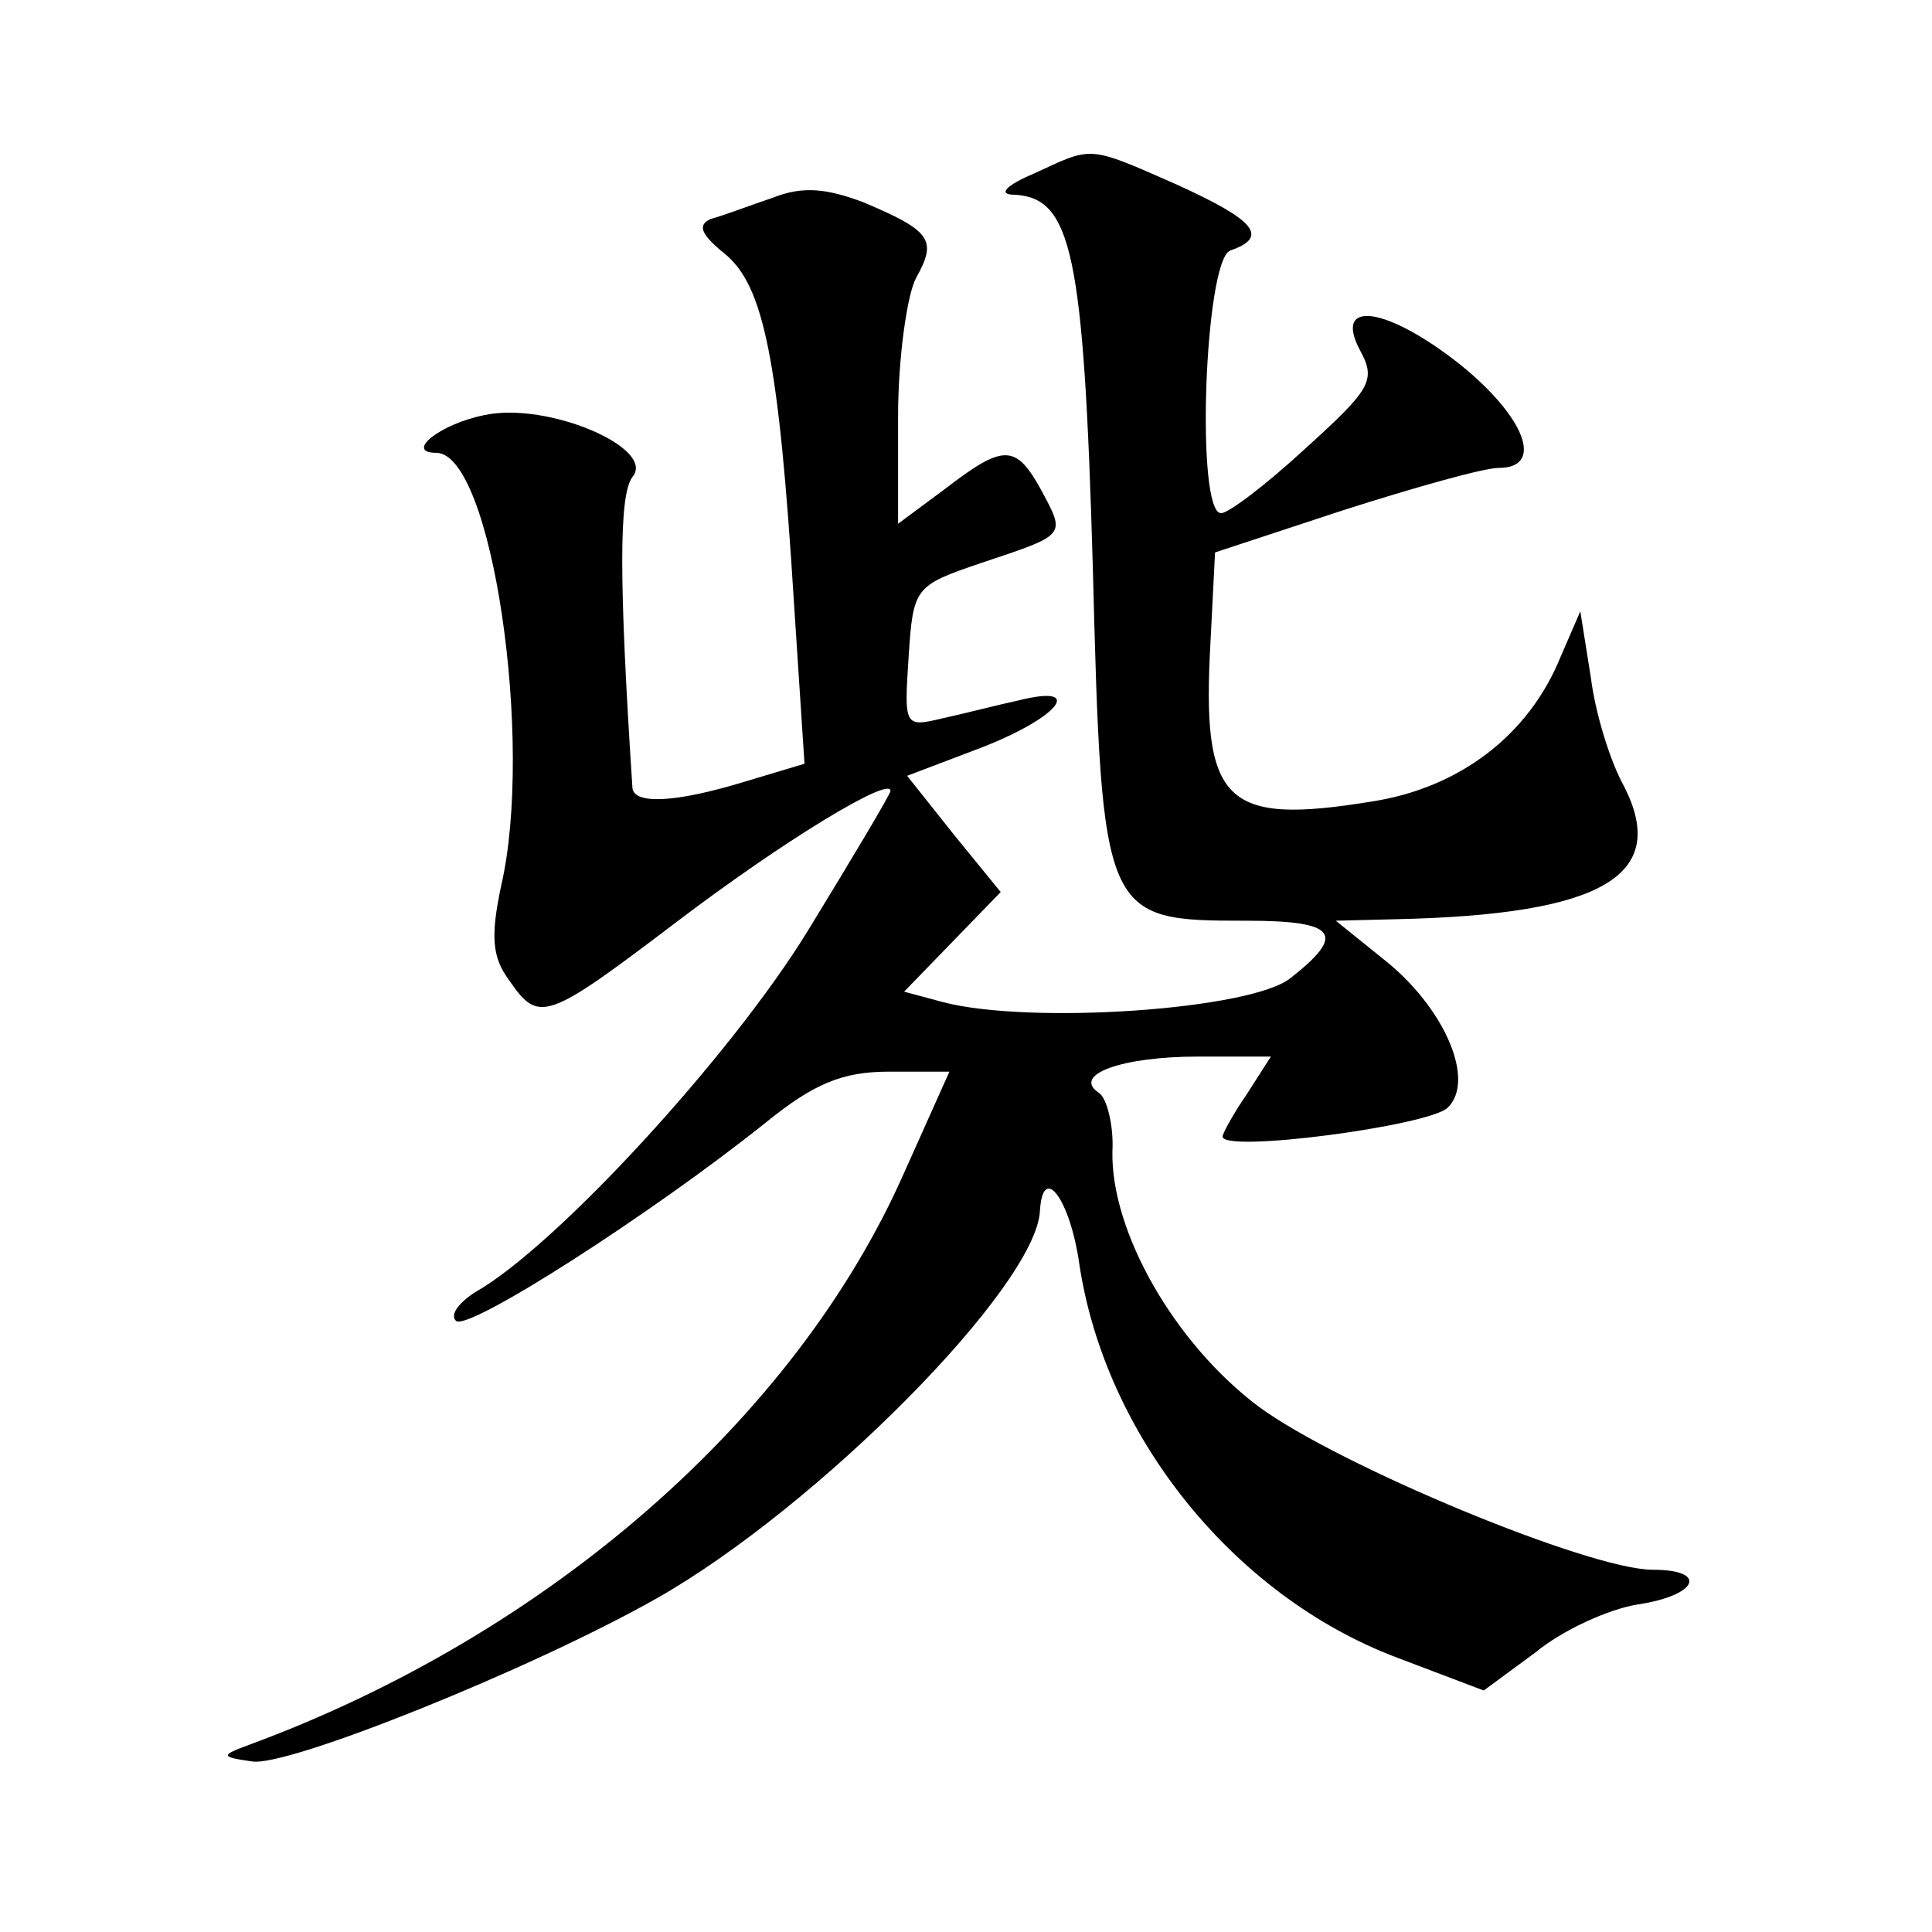
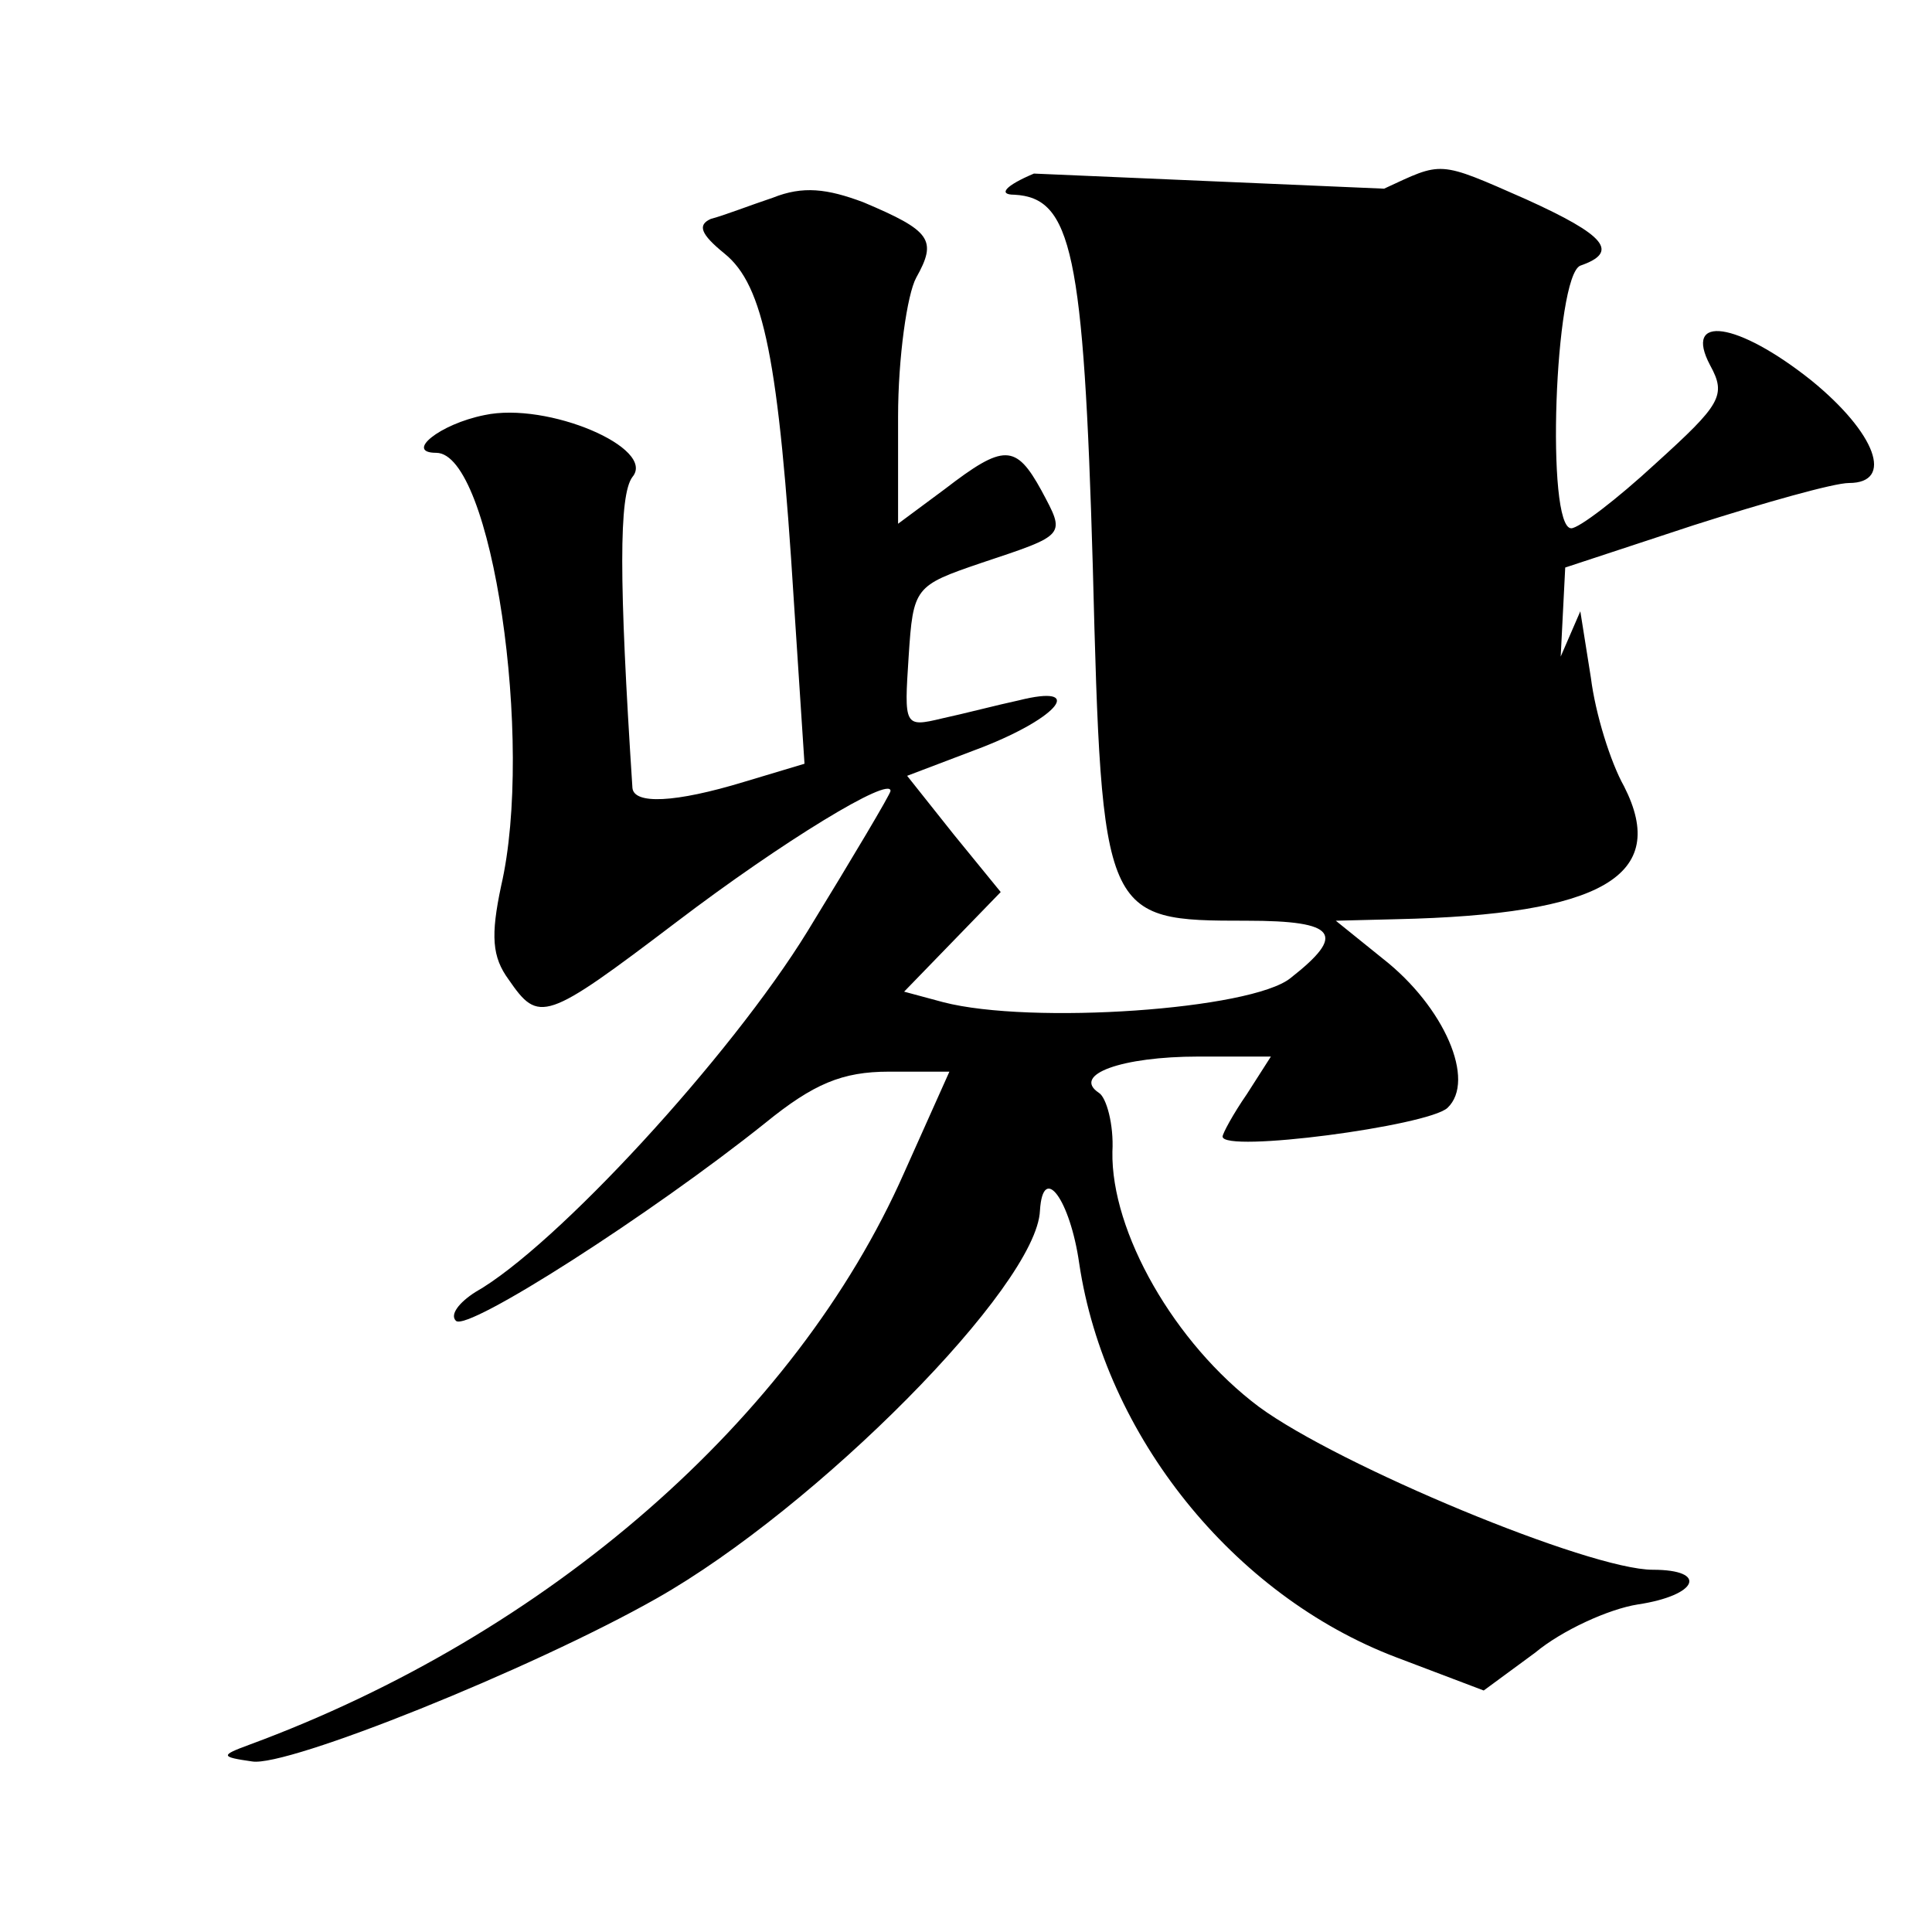
<svg xmlns="http://www.w3.org/2000/svg" version="1.0" width="128pt" height="128pt" viewBox="0 0 128 128" preserveAspectRatio="xMidYMid meet">
  <g transform="translate(0,128) scale(0.1,-0.1)" fill="#0" stroke="none">
-     <path d="M685 1165 c-19 -8 -24 -14 -13 -14 38 -2 46 -38 52 -246 6 -234 7 -235 102 -235 60 0 66 -9 29 -38 -26 -21 -172 -31 -230 -16 l-26 7 32 33 32 33 -31 38 -31 39 50 19 c51 20 68 42 24 31 -14 -3 -37 -9 -51 -12 -25 -6 -25 -5 -22 41 3 46 4 47 48 62 57 19 56 18 40 48 -17 31 -25 31 -64 1 l-31 -23 0 71 c0 39 6 81 12 92 14 25 10 31 -35 50 -24 9 -40 11 -60 3 -15 -5 -33 -12 -41 -14 -9 -4 -7 -10 9 -23 26 -21 36 -70 46 -231 l7 -107 -40 -12 c-46 -14 -73 -15 -74 -4 -9 138 -9 194 0 206 16 19 -56 50 -98 41 -30 -6 -53 -25 -32 -25 37 0 65 -192 43 -287 -7 -33 -6 -47 5 -62 20 -29 24 -28 111 38 71 54 142 97 142 87 0 -2 -25 -44 -55 -93 -51 -83 -167 -209 -220 -239 -11 -7 -17 -15 -13 -19 7 -8 130 71 205 131 32 26 51 34 82 34 l40 0 -30 -67 c-72 -163 -236 -306 -434 -379 -19 -7 -19 -8 2 -11 23 -4 185 61 268 108 106 60 252 207 254 257 2 32 20 7 26 -35 17 -114 102 -220 210 -261 l58 -22 34 25 c18 15 49 29 68 32 40 6 47 23 10 23 -42 0 -208 69 -261 108 -56 42 -98 116 -97 169 1 18 -4 36 -9 39 -18 12 15 24 66 24 l48 0 -16 -25 c-9 -13 -16 -26 -16 -28 0 -11 136 7 149 19 19 18 -2 67 -43 99 l-31 25 40 1 c137 3 181 29 151 88 -9 16 -19 48 -22 72 l-7 44 -13 -30 c-21 -52 -67 -87 -125 -96 -98 -16 -113 -1 -107 106 l3 59 85 28 c47 15 93 28 103 28 30 0 18 33 -25 68 -49 39 -85 44 -67 10 11 -20 7 -26 -36 -65 -26 -24 -51 -43 -56 -43 -17 0 -11 167 6 174 26 9 17 20 -36 44 -59 26 -55 25 -94 7z" />
+     <path d="M685 1165 c-19 -8 -24 -14 -13 -14 38 -2 46 -38 52 -246 6 -234 7 -235 102 -235 60 0 66 -9 29 -38 -26 -21 -172 -31 -230 -16 l-26 7 32 33 32 33 -31 38 -31 39 50 19 c51 20 68 42 24 31 -14 -3 -37 -9 -51 -12 -25 -6 -25 -5 -22 41 3 46 4 47 48 62 57 19 56 18 40 48 -17 31 -25 31 -64 1 l-31 -23 0 71 c0 39 6 81 12 92 14 25 10 31 -35 50 -24 9 -40 11 -60 3 -15 -5 -33 -12 -41 -14 -9 -4 -7 -10 9 -23 26 -21 36 -70 46 -231 l7 -107 -40 -12 c-46 -14 -73 -15 -74 -4 -9 138 -9 194 0 206 16 19 -56 50 -98 41 -30 -6 -53 -25 -32 -25 37 0 65 -192 43 -287 -7 -33 -6 -47 5 -62 20 -29 24 -28 111 38 71 54 142 97 142 87 0 -2 -25 -44 -55 -93 -51 -83 -167 -209 -220 -239 -11 -7 -17 -15 -13 -19 7 -8 130 71 205 131 32 26 51 34 82 34 l40 0 -30 -67 c-72 -163 -236 -306 -434 -379 -19 -7 -19 -8 2 -11 23 -4 185 61 268 108 106 60 252 207 254 257 2 32 20 7 26 -35 17 -114 102 -220 210 -261 l58 -22 34 25 c18 15 49 29 68 32 40 6 47 23 10 23 -42 0 -208 69 -261 108 -56 42 -98 116 -97 169 1 18 -4 36 -9 39 -18 12 15 24 66 24 l48 0 -16 -25 c-9 -13 -16 -26 -16 -28 0 -11 136 7 149 19 19 18 -2 67 -43 99 l-31 25 40 1 c137 3 181 29 151 88 -9 16 -19 48 -22 72 l-7 44 -13 -30 l3 59 85 28 c47 15 93 28 103 28 30 0 18 33 -25 68 -49 39 -85 44 -67 10 11 -20 7 -26 -36 -65 -26 -24 -51 -43 -56 -43 -17 0 -11 167 6 174 26 9 17 20 -36 44 -59 26 -55 25 -94 7z" />
  </g>
</svg>